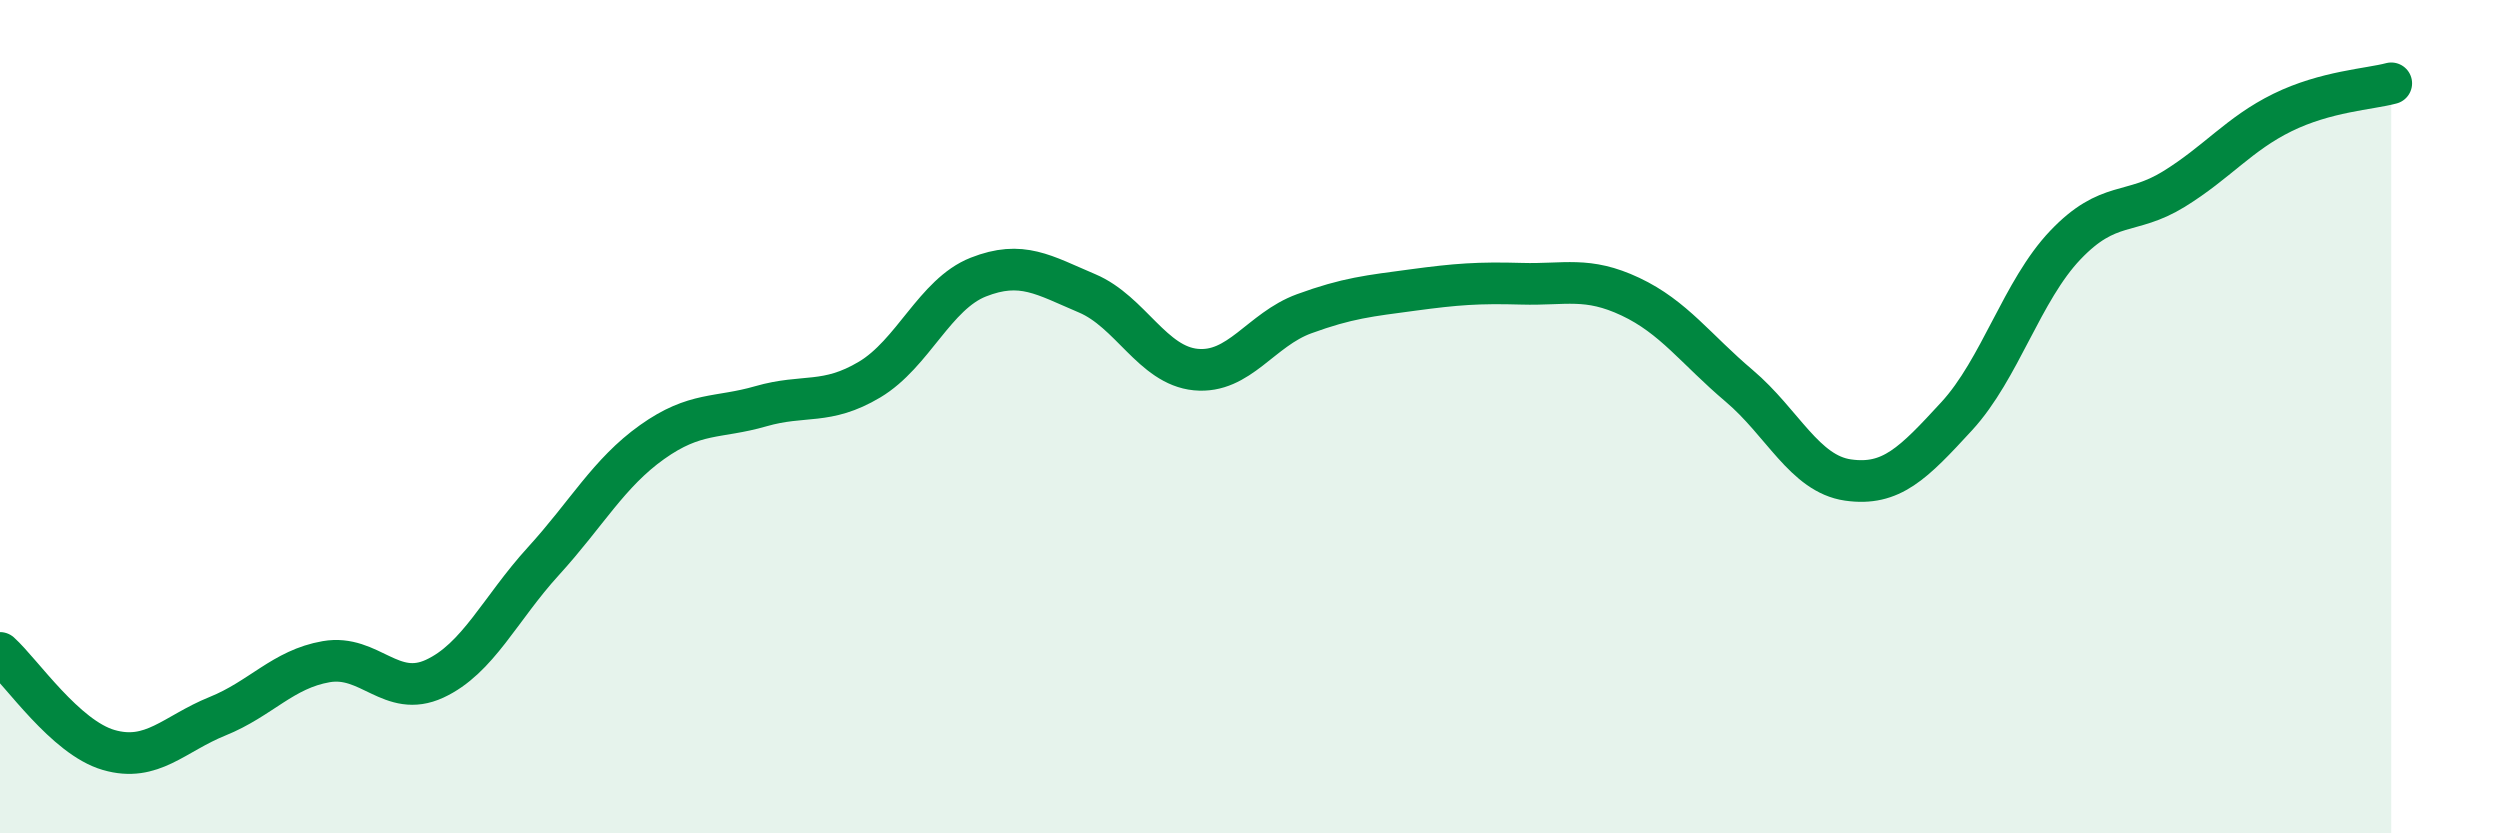
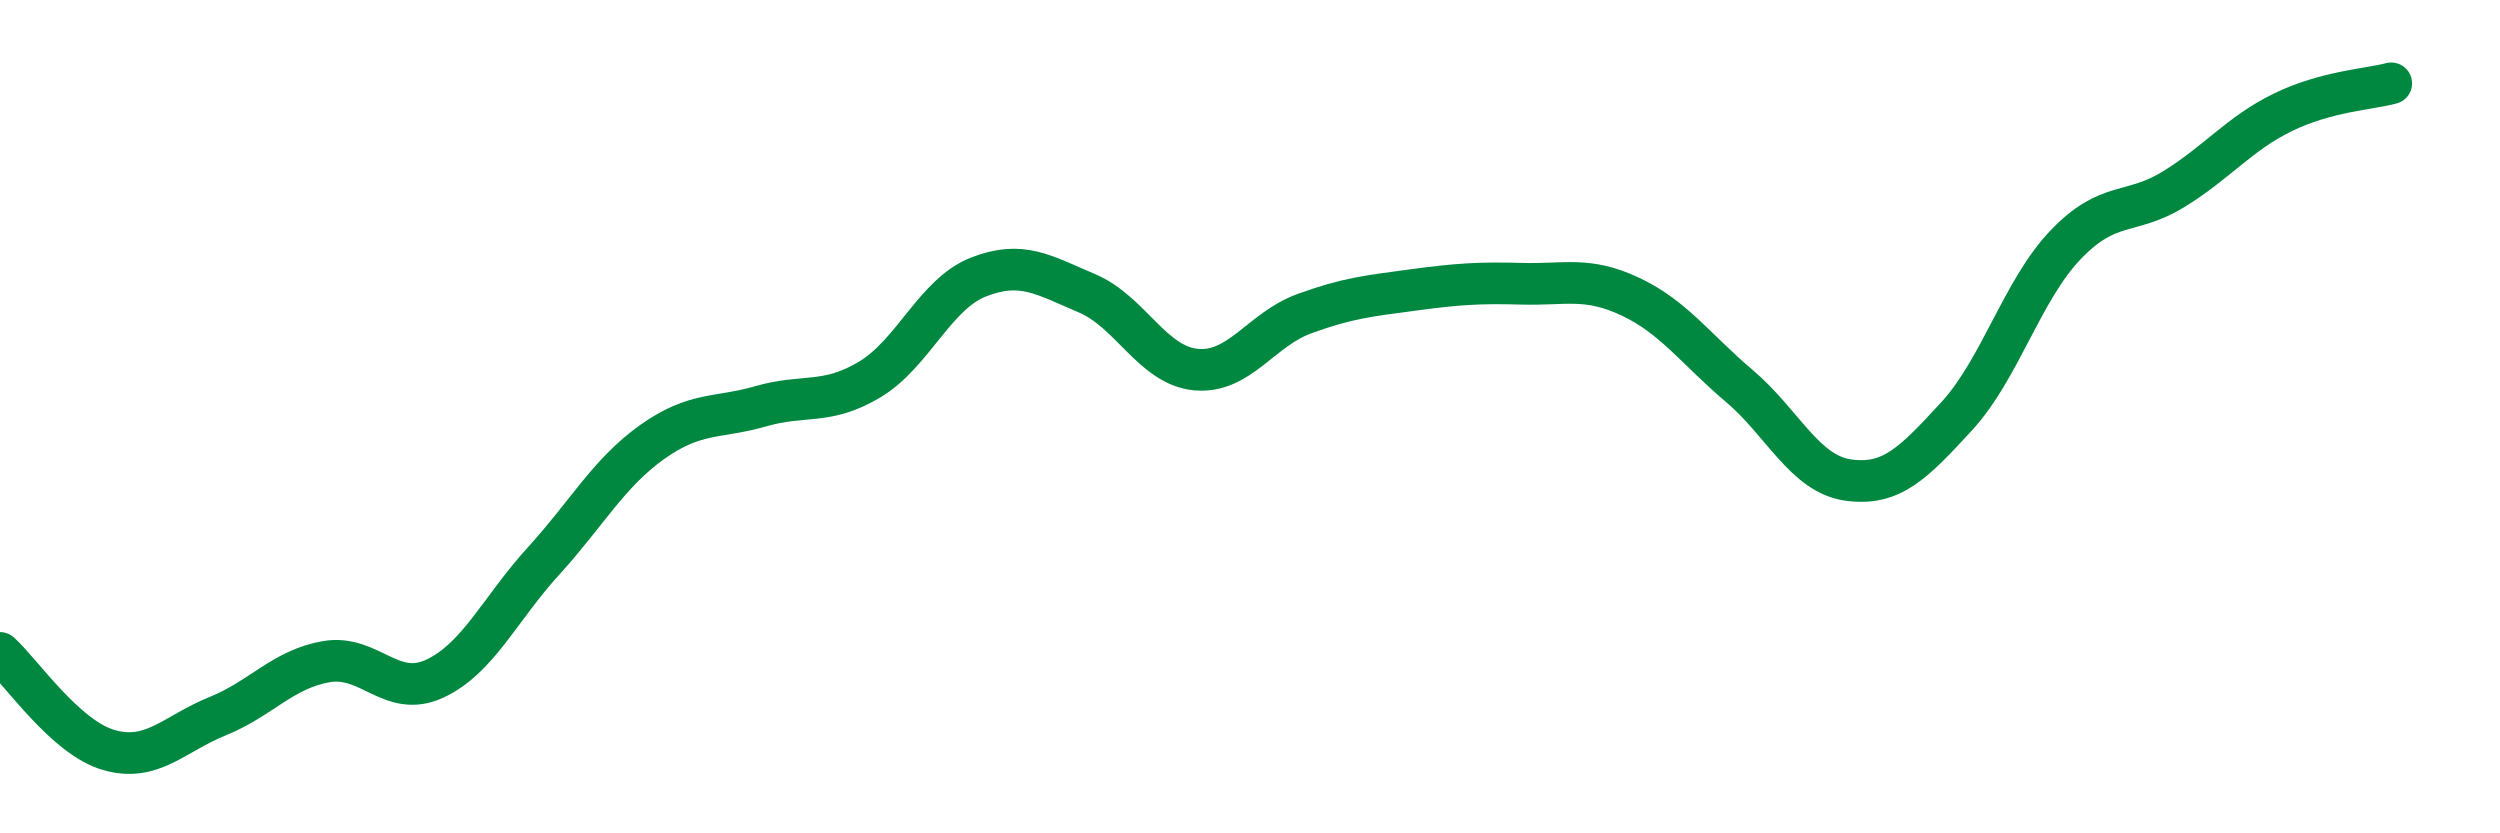
<svg xmlns="http://www.w3.org/2000/svg" width="60" height="20" viewBox="0 0 60 20">
-   <path d="M 0,15.67 C 0.52,16.14 1.57,17.7 2.61,18 C 3.65,18.3 4.18,17.61 5.22,17.19 C 6.26,16.77 6.79,16.06 7.83,15.88 C 8.87,15.7 9.39,16.77 10.43,16.29 C 11.47,15.81 12,14.61 13.04,13.47 C 14.08,12.33 14.61,11.35 15.65,10.61 C 16.69,9.87 17.22,10.05 18.26,9.75 C 19.3,9.45 19.83,9.73 20.87,9.11 C 21.91,8.49 22.44,7.06 23.48,6.65 C 24.52,6.24 25.05,6.6 26.09,7.04 C 27.13,7.48 27.66,8.77 28.7,8.87 C 29.74,8.97 30.26,7.91 31.3,7.53 C 32.34,7.15 32.87,7.1 33.91,6.96 C 34.95,6.82 35.48,6.78 36.52,6.81 C 37.56,6.84 38.09,6.63 39.13,7.12 C 40.17,7.61 40.7,8.38 41.74,9.26 C 42.78,10.14 43.31,11.37 44.35,11.52 C 45.39,11.67 45.92,11.12 46.96,9.99 C 48,8.86 48.53,6.97 49.57,5.88 C 50.61,4.79 51.13,5.18 52.17,4.54 C 53.21,3.9 53.74,3.21 54.78,2.7 C 55.82,2.19 56.87,2.14 57.39,2L57.39 20L0 20Z" fill="#008740" opacity="0.1" stroke-linecap="round" stroke-linejoin="round" />
  <path d="M 0,15.67 C 0.52,16.14 1.57,17.7 2.61,18 C 3.65,18.3 4.18,17.61 5.22,17.19 C 6.26,16.77 6.79,16.06 7.83,15.88 C 8.87,15.7 9.39,16.77 10.43,16.29 C 11.47,15.81 12,14.61 13.04,13.47 C 14.08,12.33 14.61,11.35 15.65,10.61 C 16.69,9.87 17.22,10.05 18.26,9.75 C 19.3,9.45 19.83,9.73 20.87,9.11 C 21.91,8.49 22.44,7.06 23.48,6.65 C 24.52,6.24 25.05,6.6 26.09,7.04 C 27.13,7.48 27.66,8.77 28.7,8.87 C 29.74,8.97 30.26,7.91 31.3,7.53 C 32.34,7.15 32.87,7.1 33.91,6.96 C 34.95,6.82 35.48,6.78 36.52,6.81 C 37.56,6.84 38.09,6.63 39.13,7.12 C 40.17,7.61 40.7,8.38 41.74,9.26 C 42.78,10.14 43.31,11.37 44.35,11.52 C 45.39,11.67 45.92,11.12 46.96,9.99 C 48,8.86 48.53,6.97 49.57,5.88 C 50.61,4.79 51.13,5.18 52.17,4.54 C 53.21,3.9 53.74,3.21 54.78,2.7 C 55.82,2.19 56.87,2.14 57.39,2" stroke="#008740" stroke-width="1" fill="none" stroke-linecap="round" stroke-linejoin="round" />
</svg>